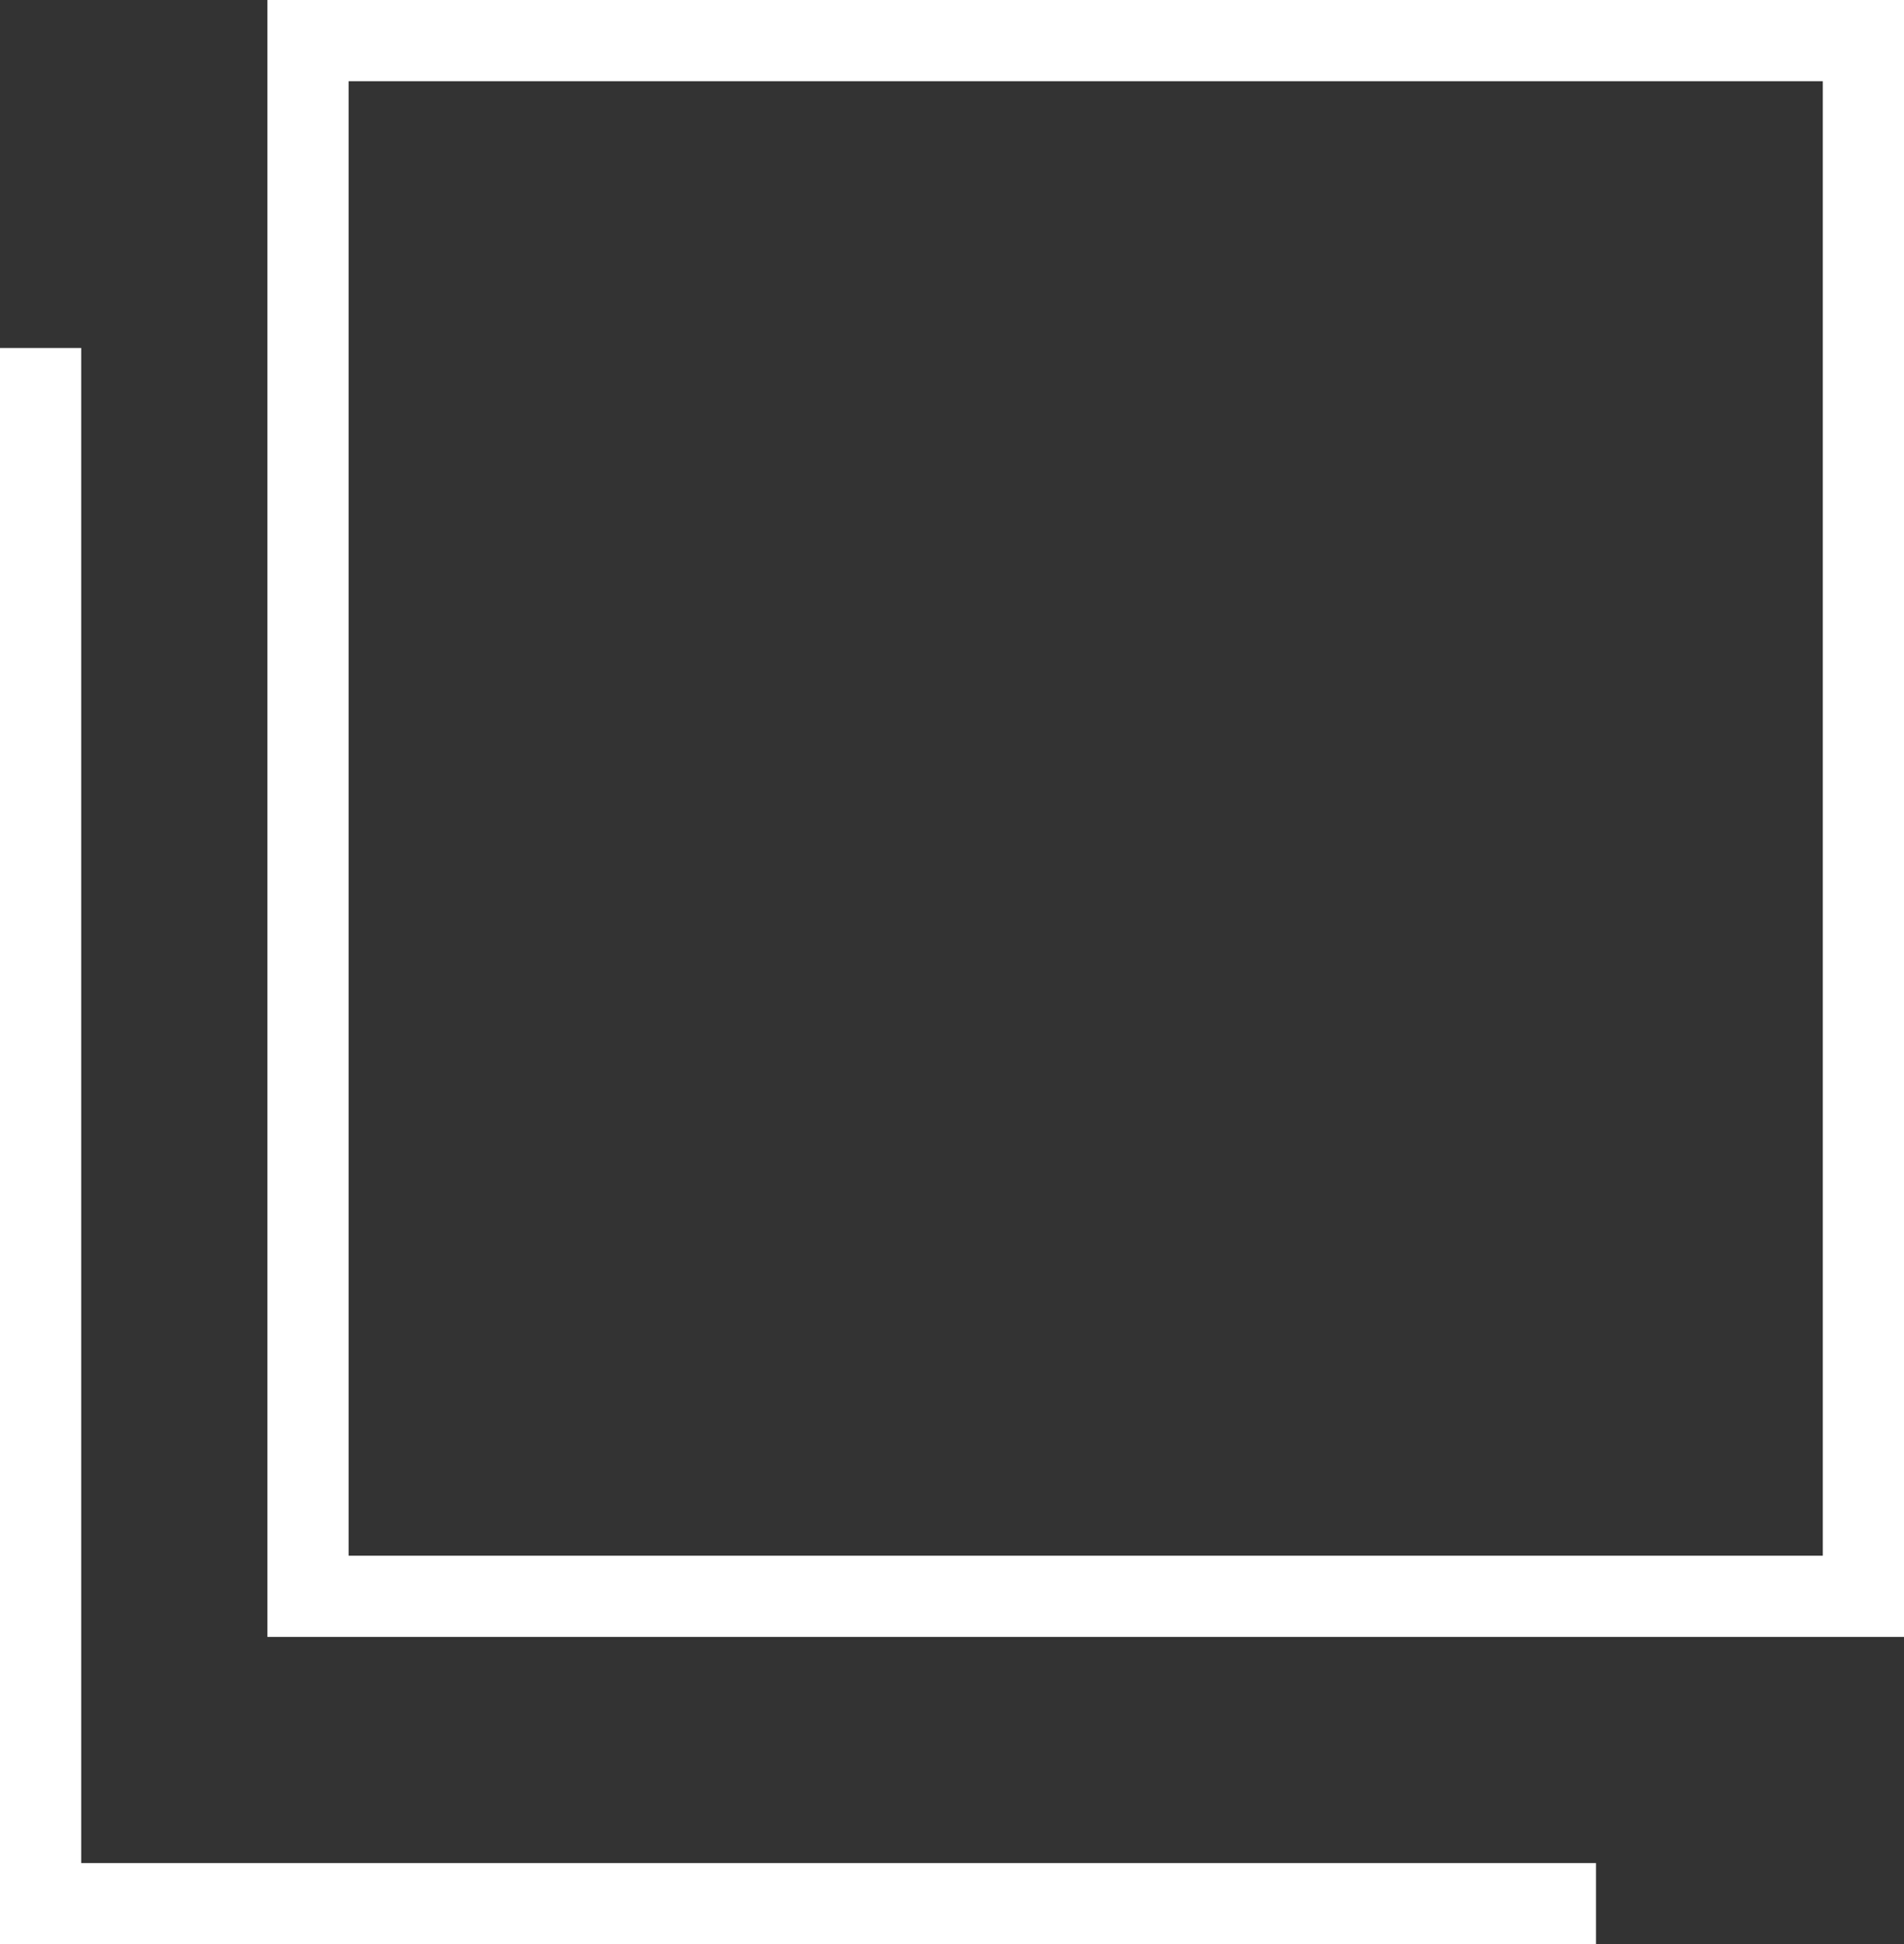
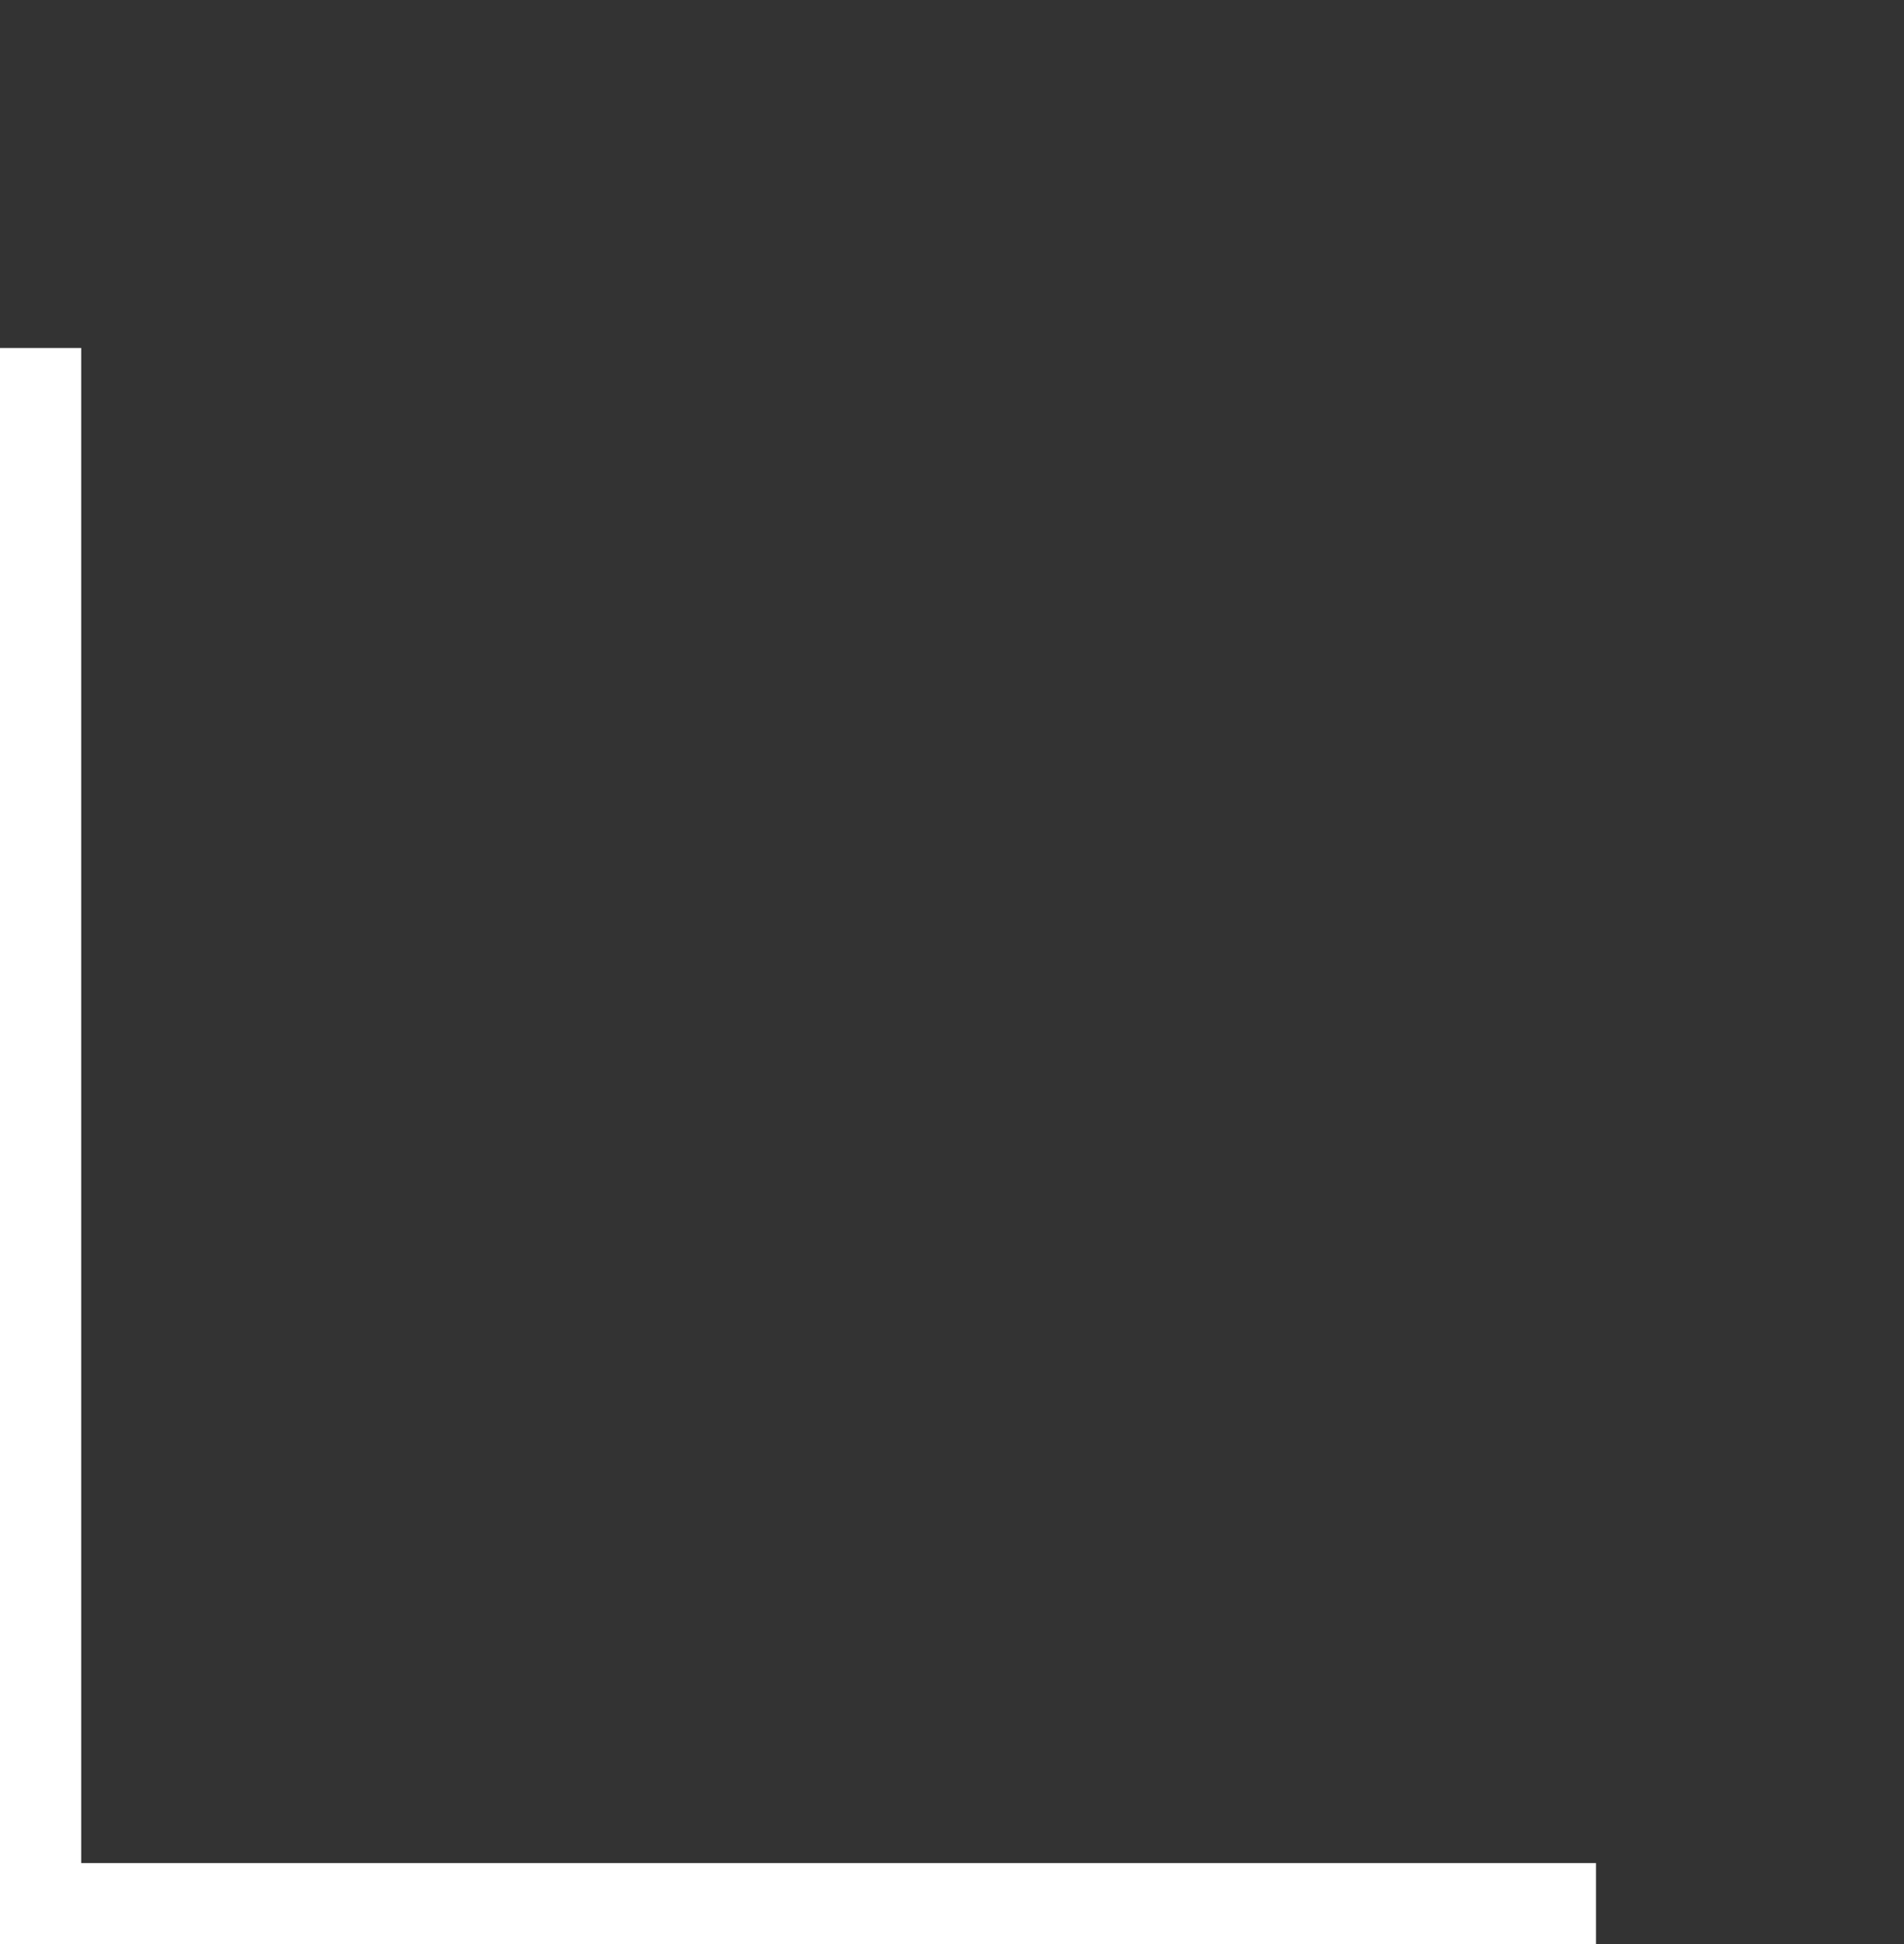
<svg xmlns="http://www.w3.org/2000/svg" id="b" viewBox="0 0 27.2 27.77">
  <rect x="0" y="0" width="27.2" height="27.77" fill="#333333" stroke="none" />
  <g id="c">
    <polygon points="22.8 27.77 0 27.77 0 4.97 1.16 4.97 1.16 26.61 22.8 26.61 22.8 27.77" style="fill:#fff;" />
-     <path d="M27.2,23.38H3.82V0h23.38v23.38ZM4.98,22.22h21.06V1.16H4.98v21.06Z" style="fill:#fff;" />
  </g>
</svg>